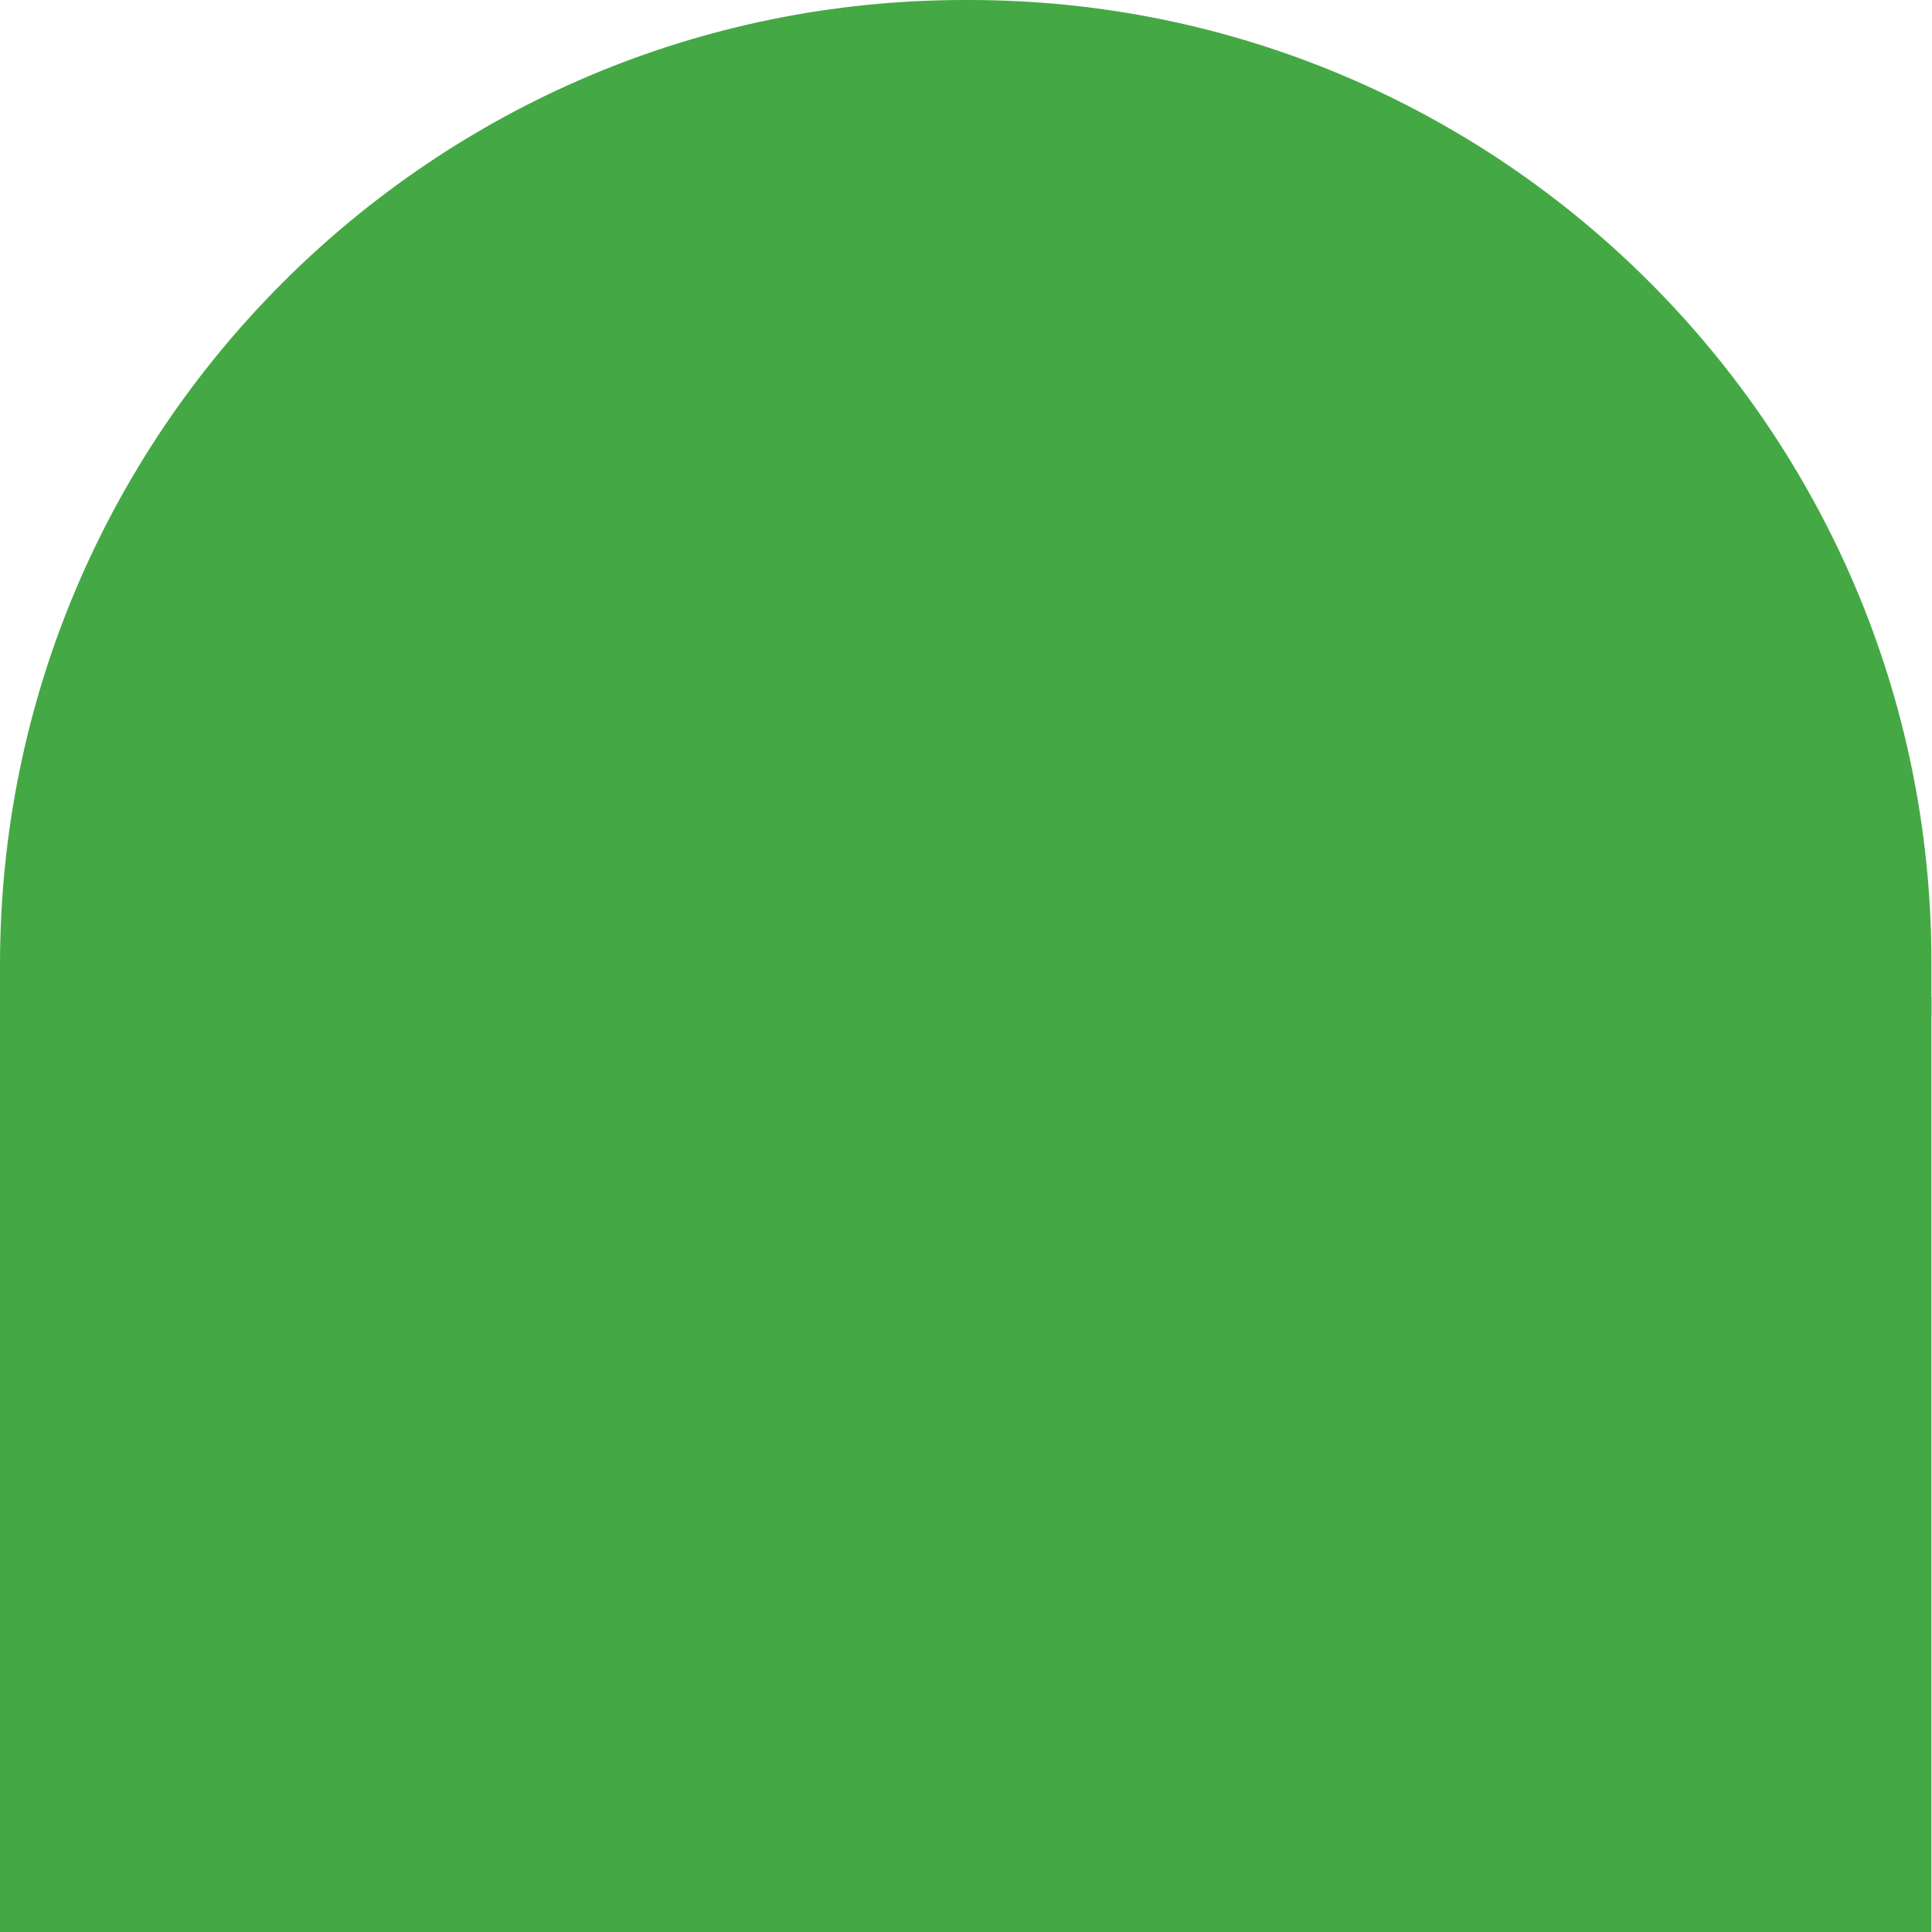
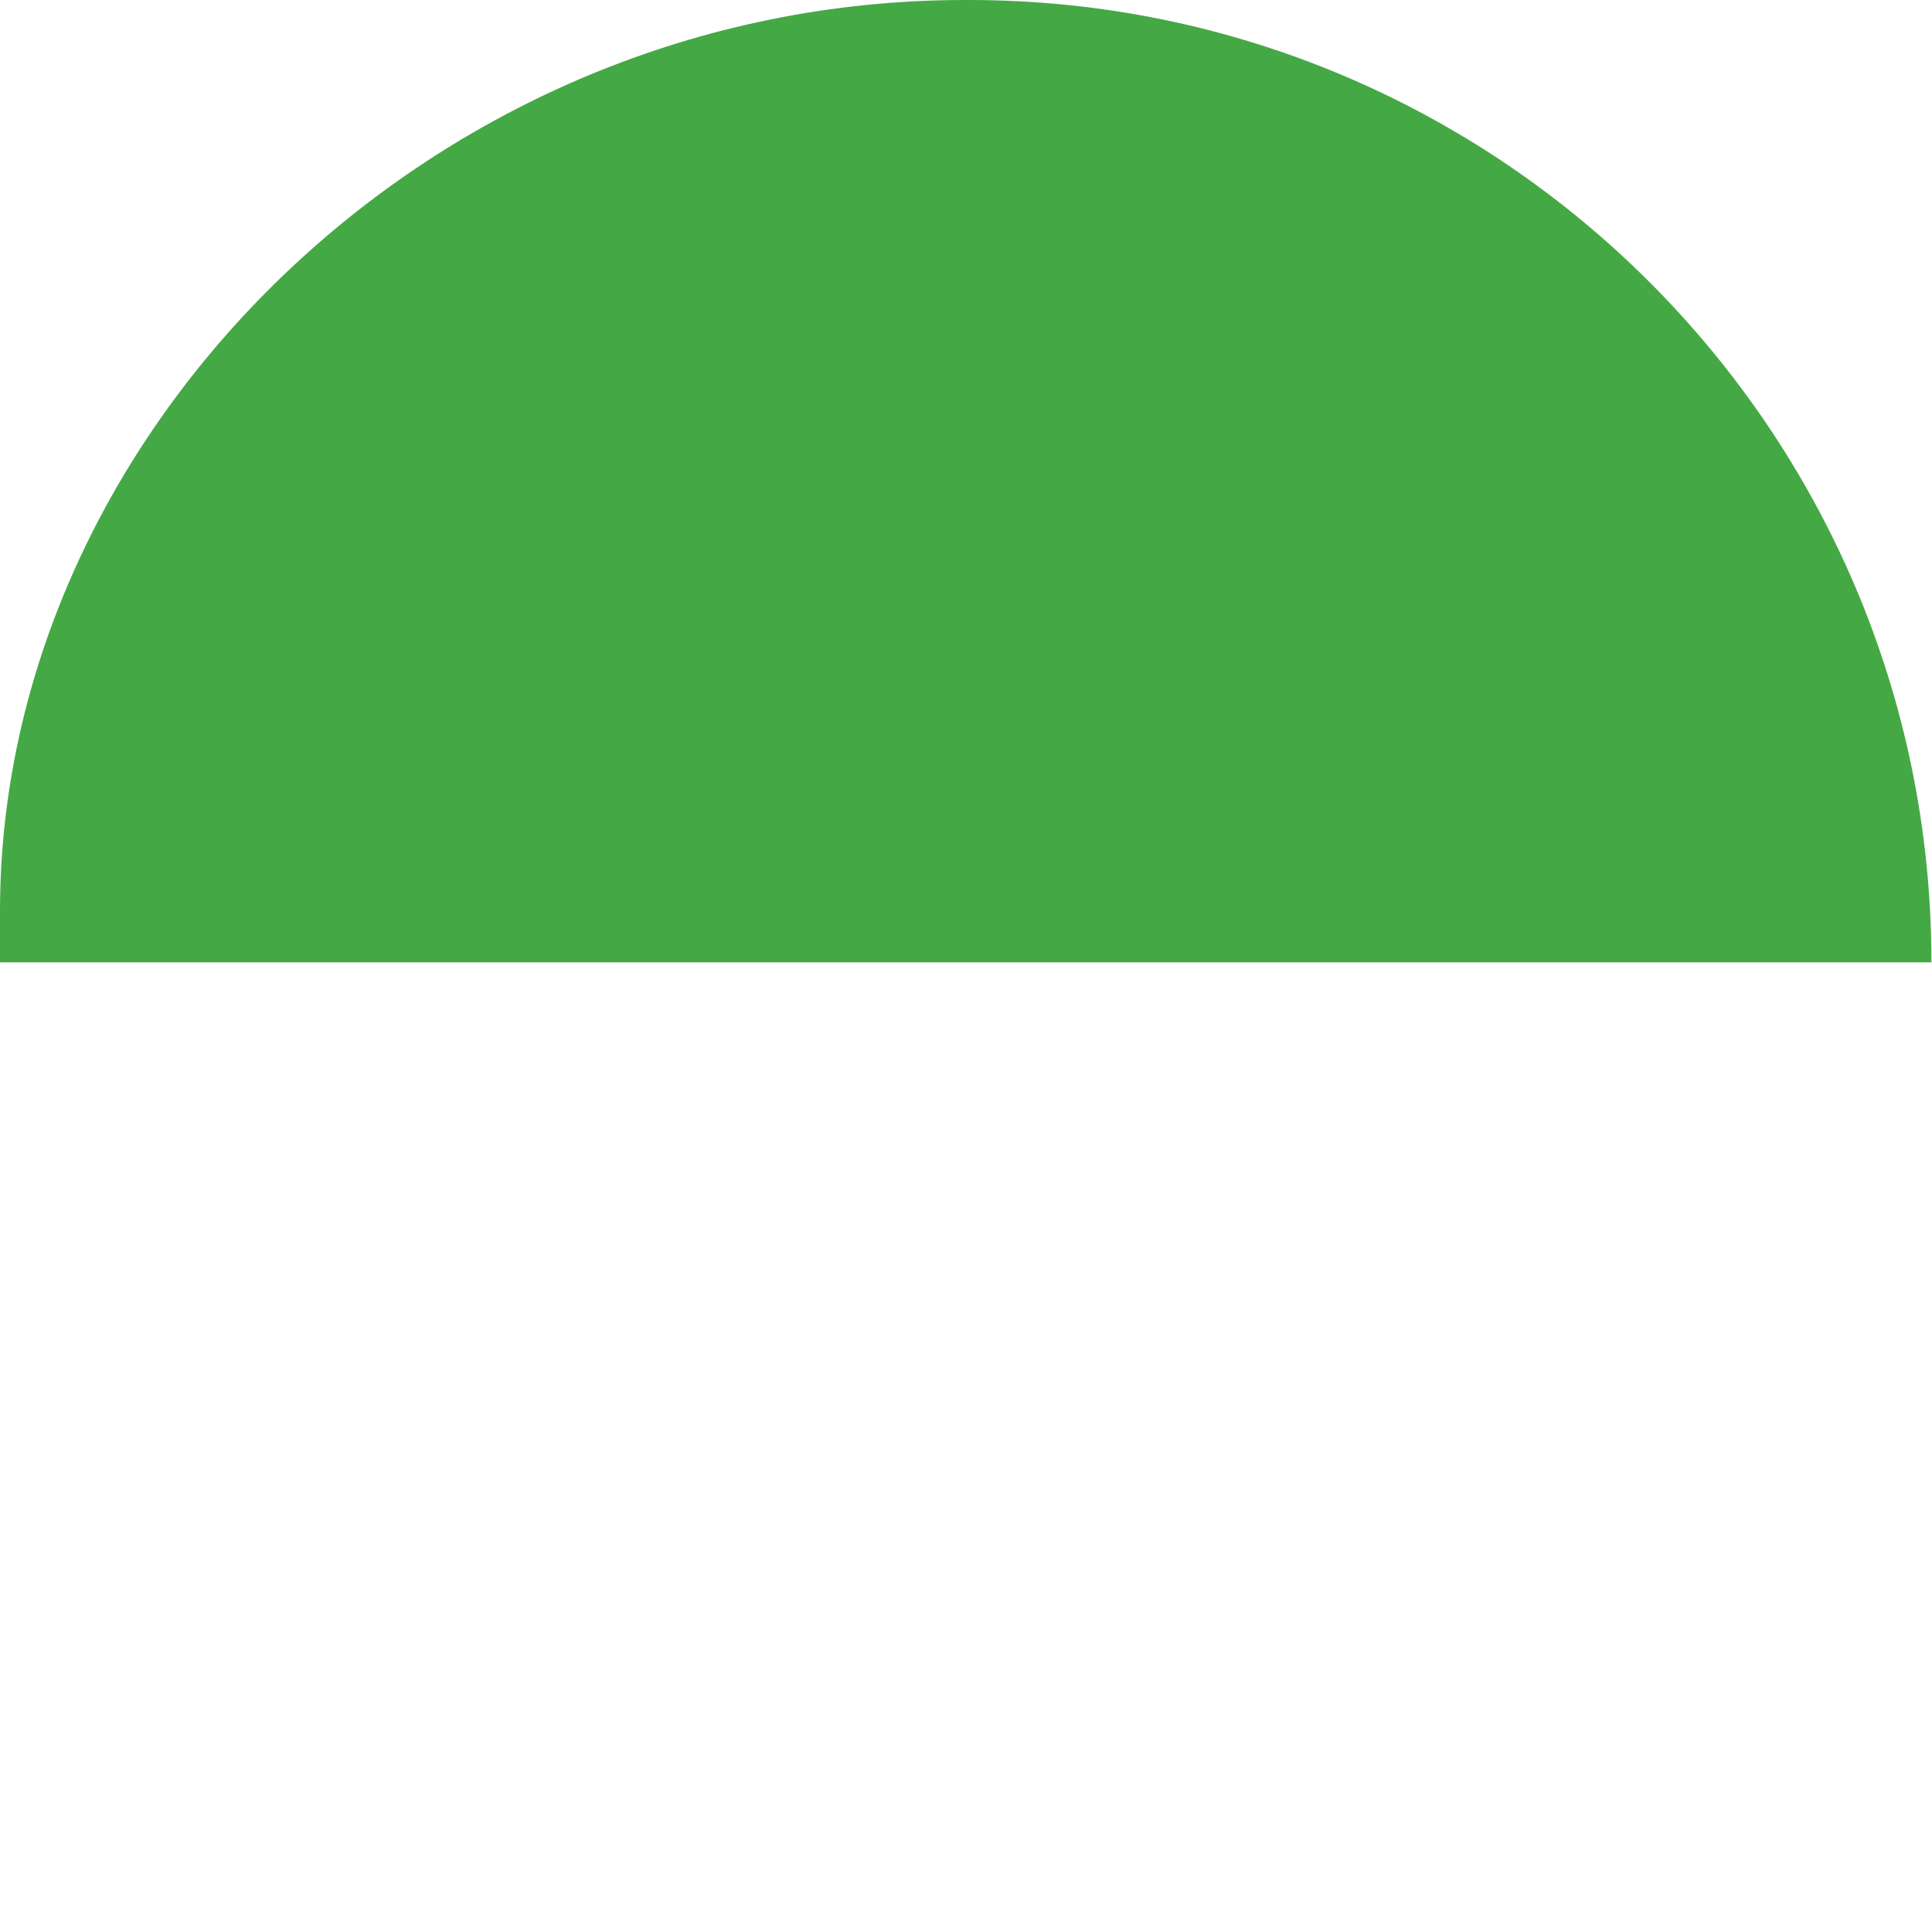
<svg xmlns="http://www.w3.org/2000/svg" id="Calque_1" data-name="Calque 1" viewBox="0 0 683 683">
-   <rect y="352.5" width="682.8" height="330.5" fill="#44a944" stroke-width="0" />
-   <path d="M341,0h1.6C530.3,0,682.8,152.4,682.8,340.2v19H0v-18.2C0,152.8,152.8,0,341,0Z" fill="#44a944" stroke-width="0" />
+   <path d="M341,0h1.6C530.3,0,682.8,152.4,682.8,340.2H0v-18.2C0,152.8,152.8,0,341,0Z" fill="#44a944" stroke-width="0" />
</svg>